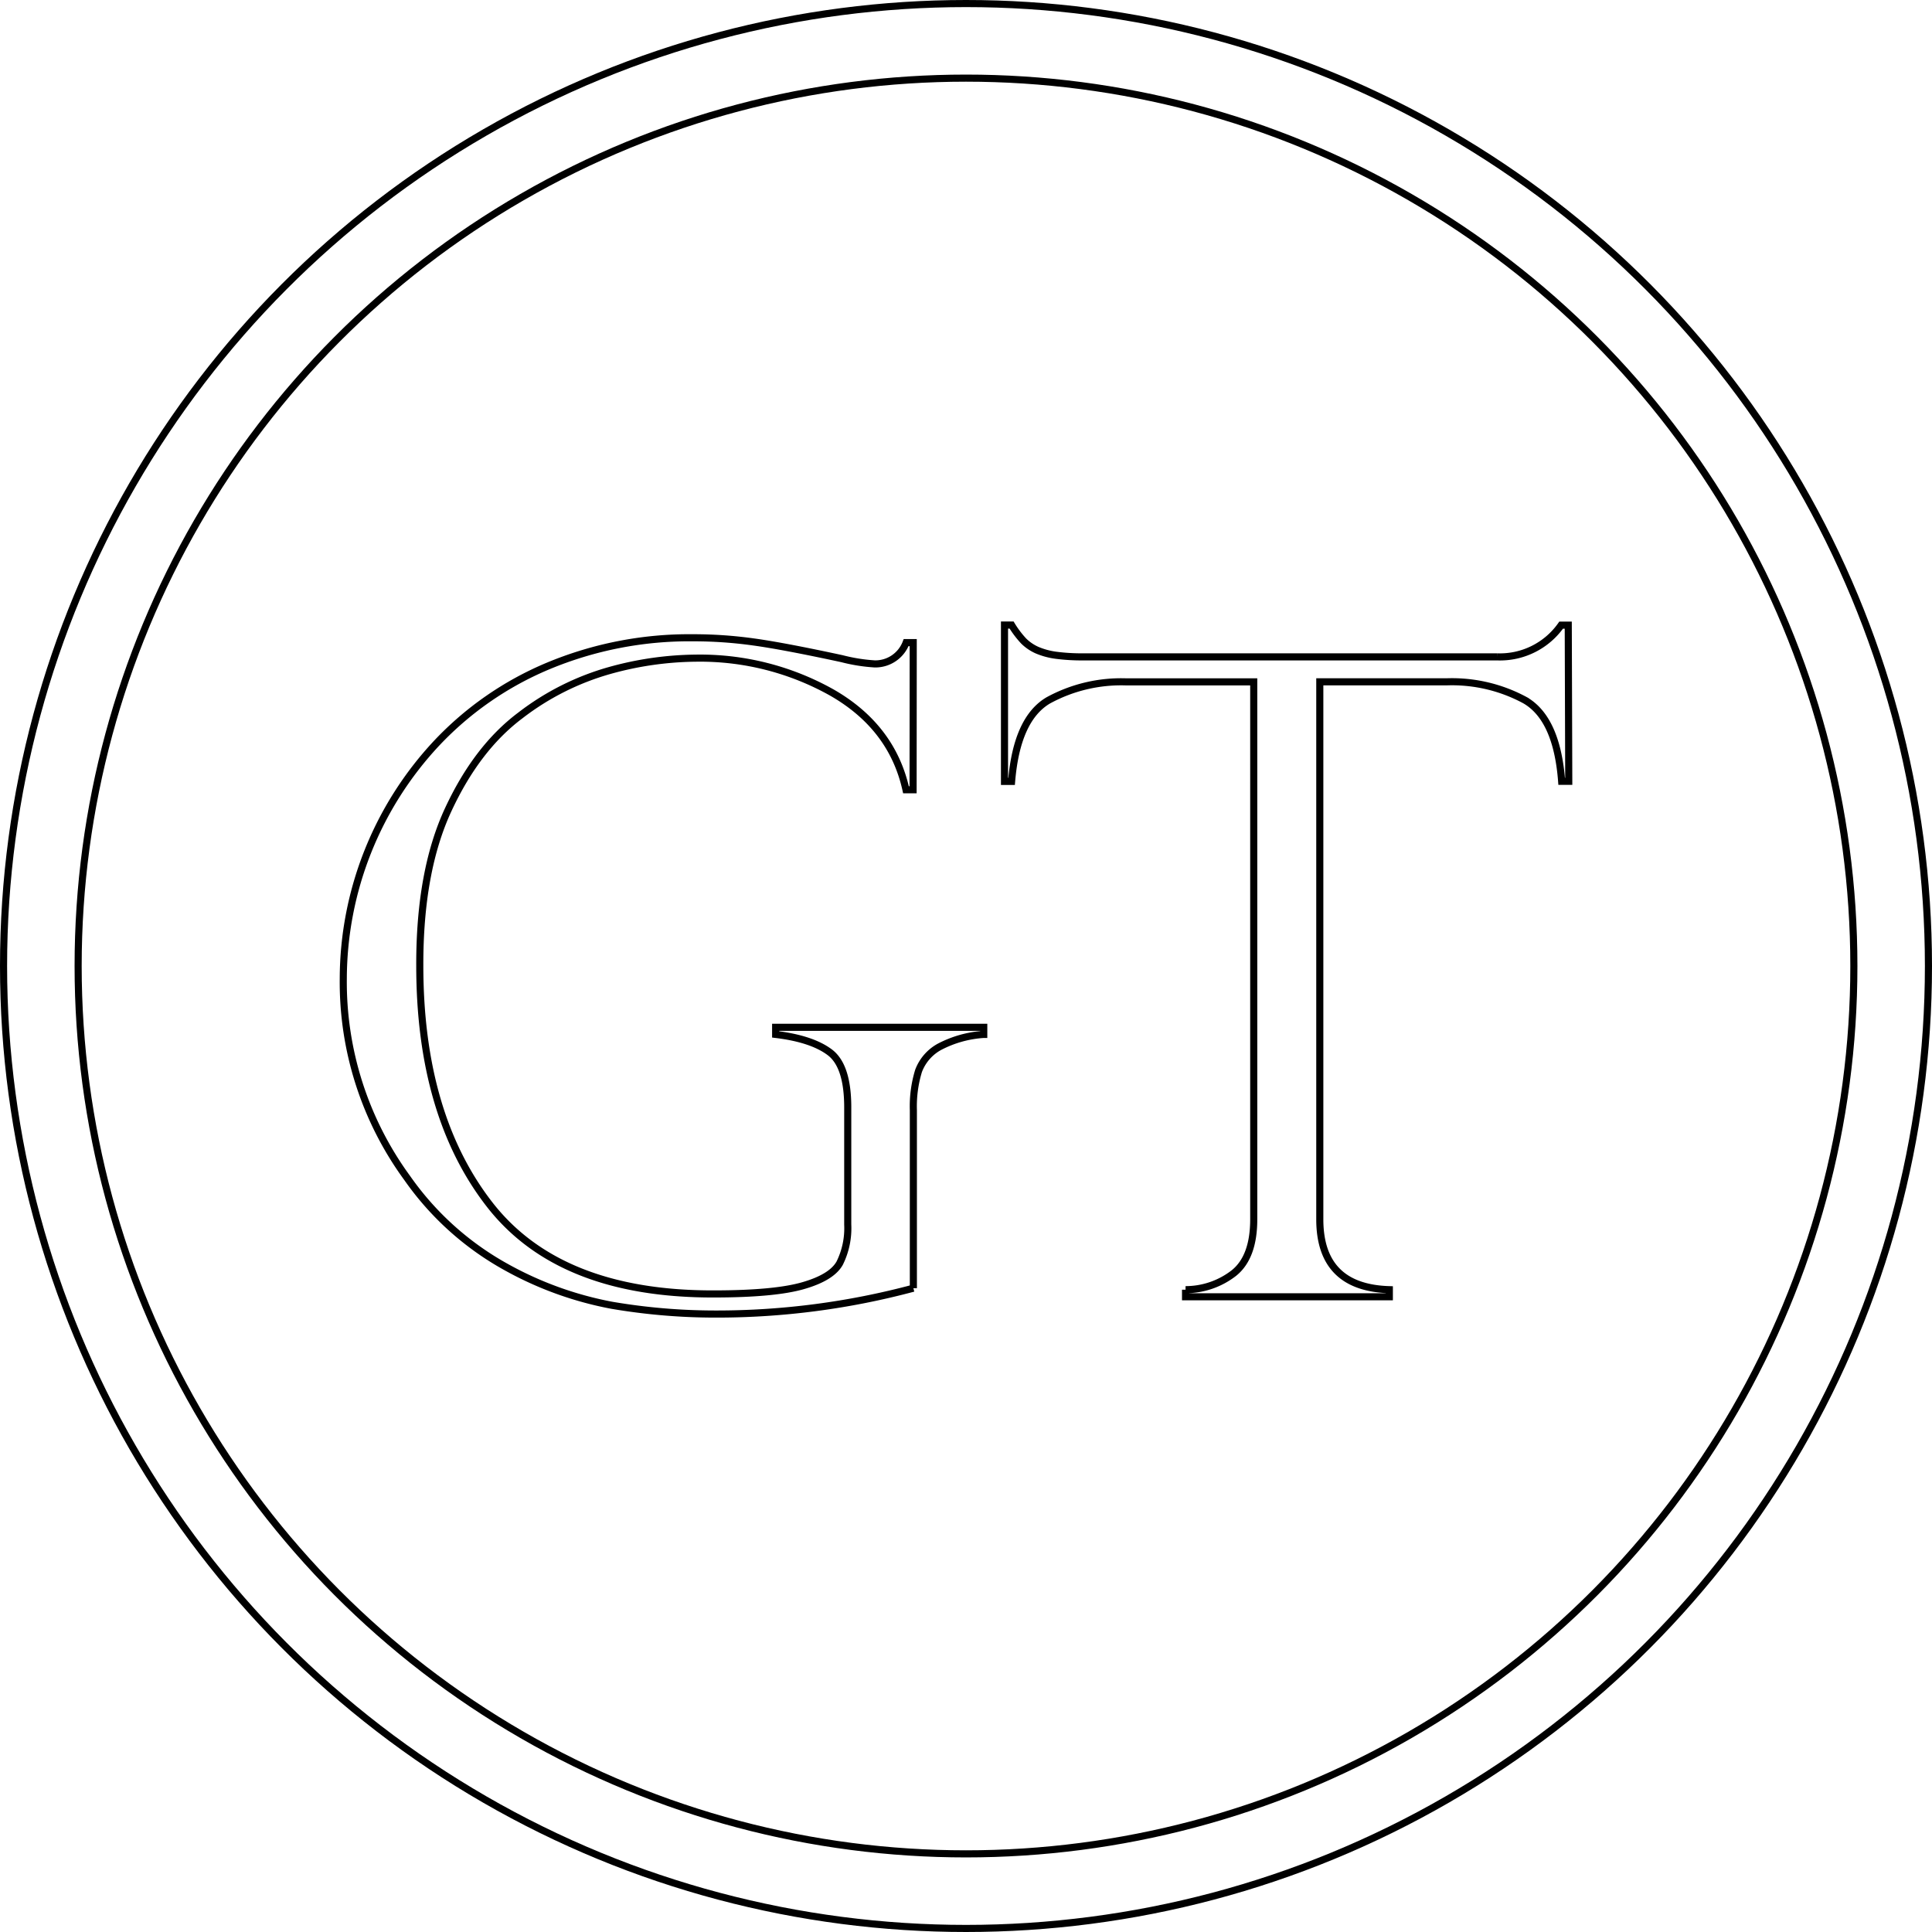
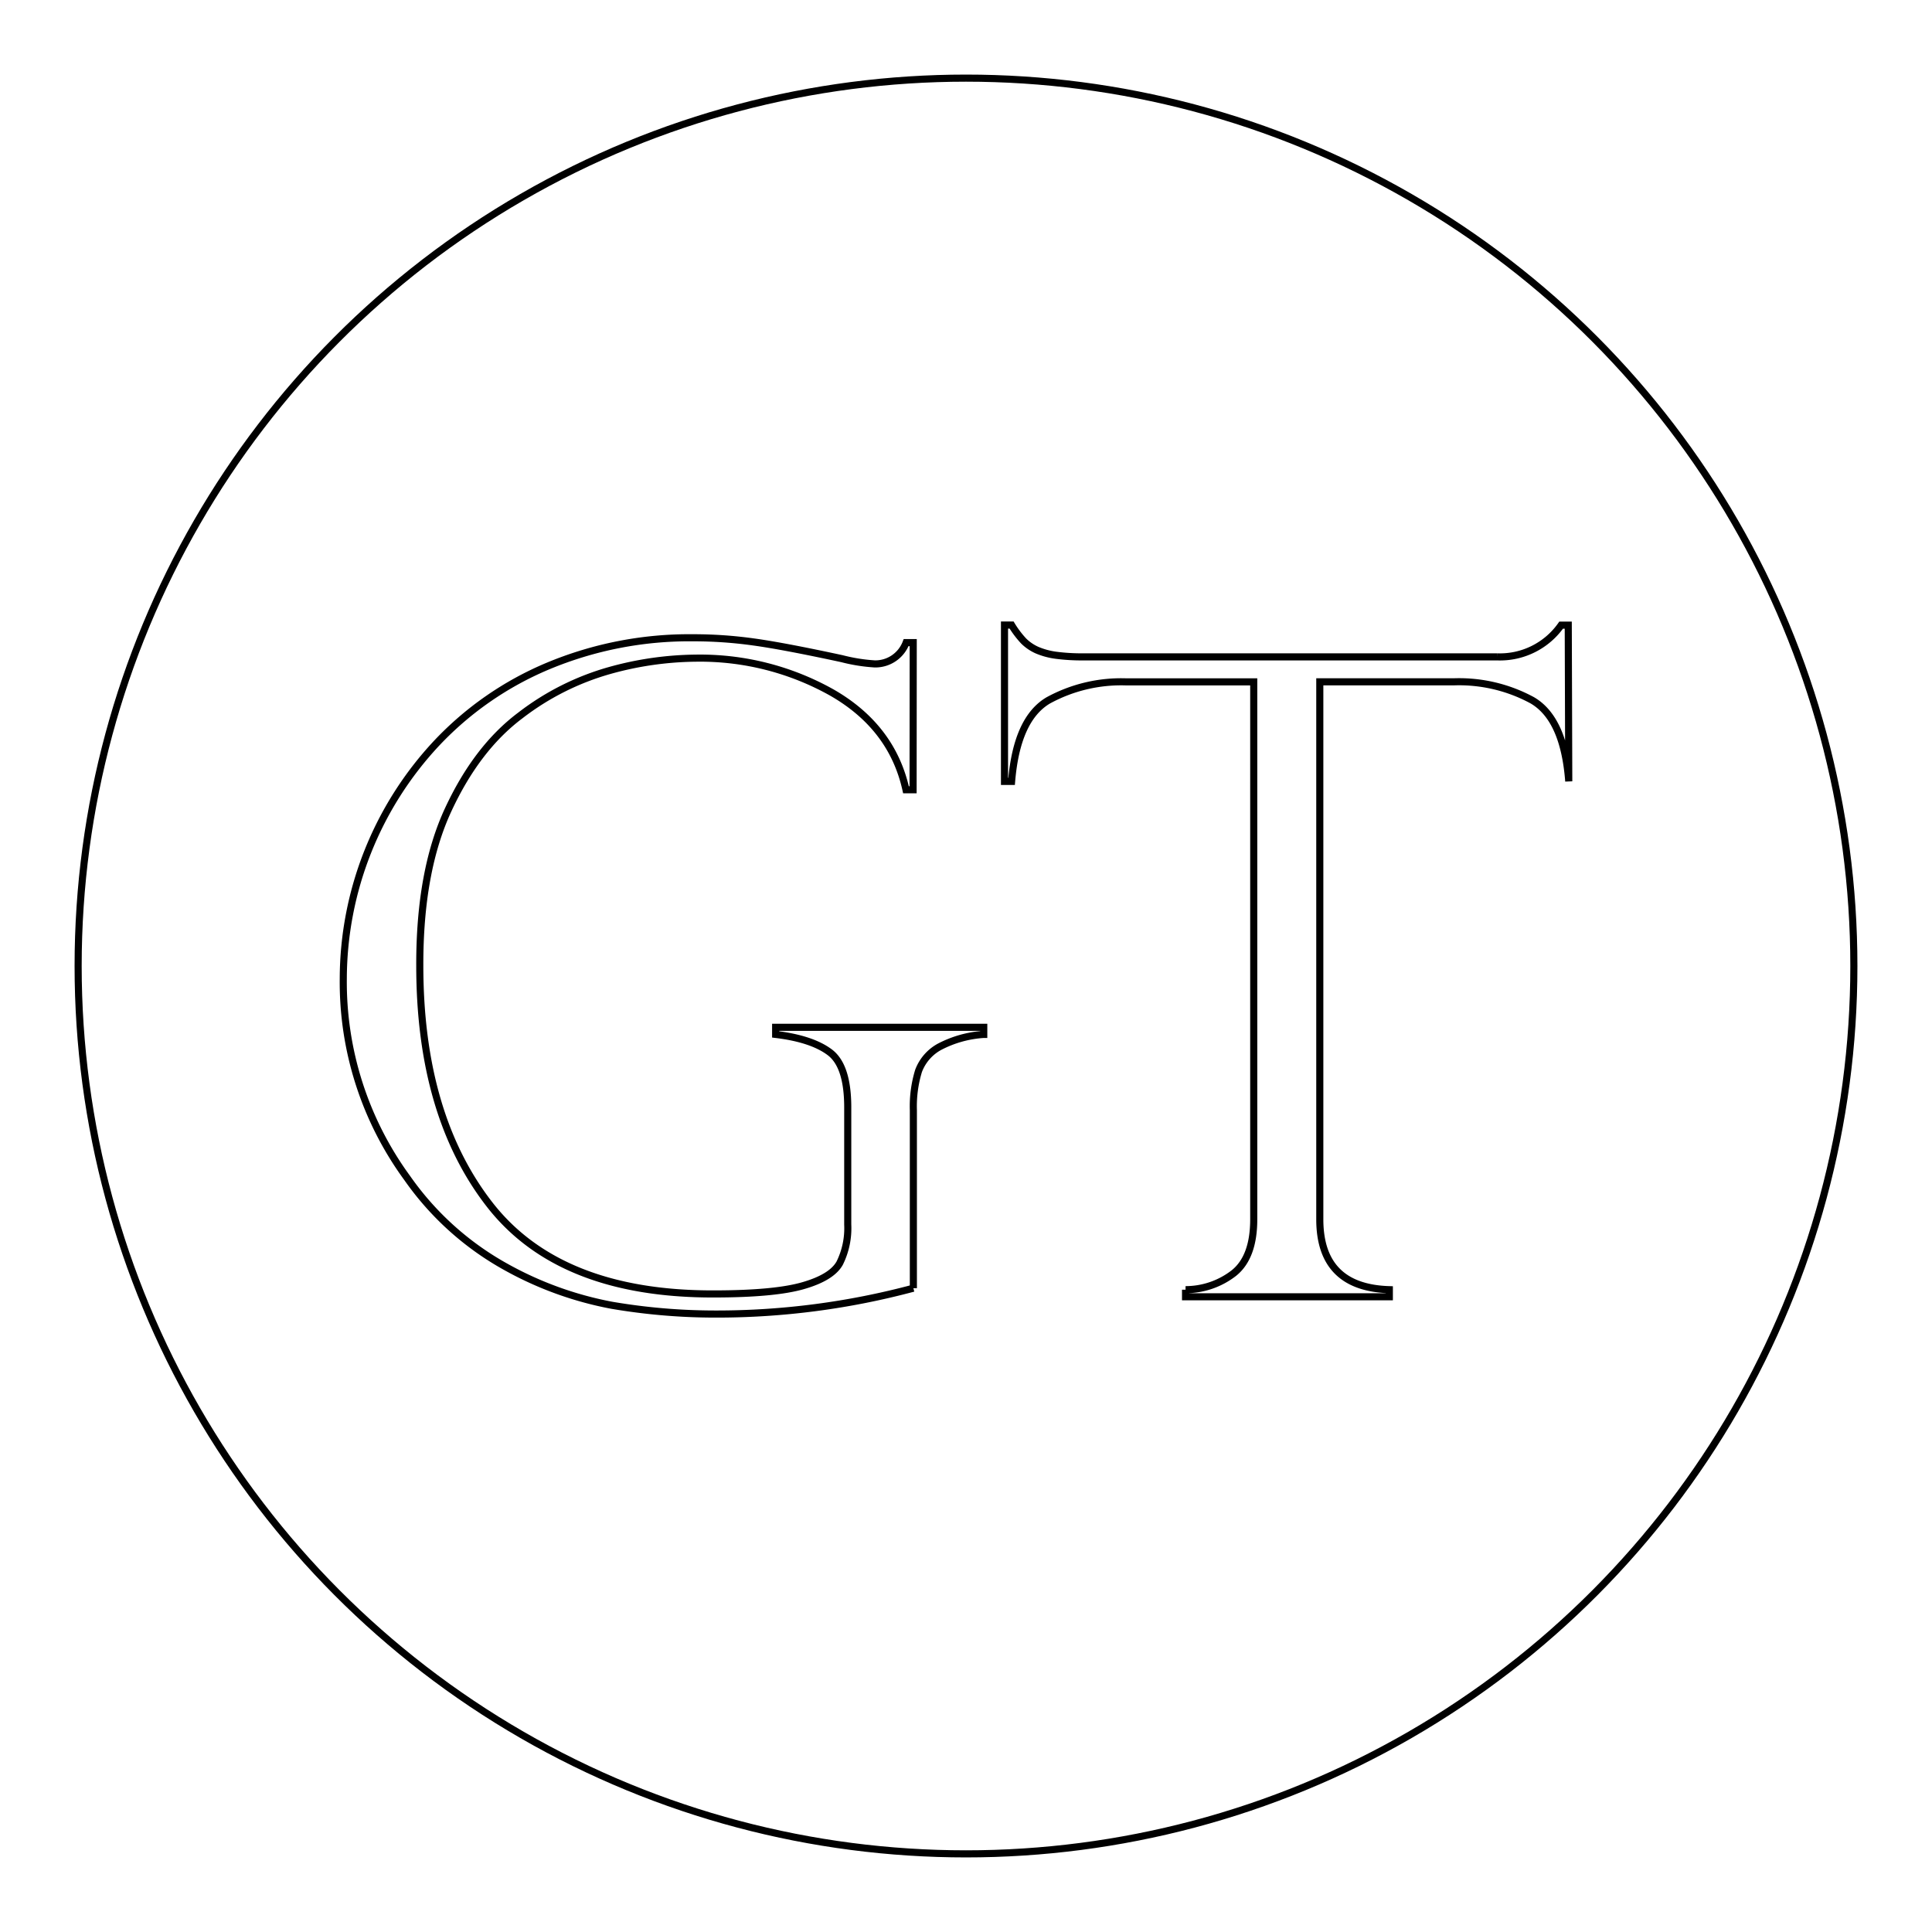
<svg xmlns="http://www.w3.org/2000/svg" viewBox="0 0 272 272">
  <defs>
    <style>.a{fill:none;stroke:#000;stroke-miterlimit:10;}</style>
  </defs>
-   <circle class="a" cx="136" cy="136" r="135.5" />
  <circle class="a" cx="136" cy="136" r="125" />
  <path class="a" d="M128.55,111.19h-1q-1.95-8.81-10.4-13.67A37.92,37.92,0,0,0,97.9,92.66,46.53,46.53,0,0,0,85.82,94.4a37.06,37.06,0,0,0-12.57,6.33Q67.13,105.32,63.1,114t-4,21.93q0,21,9.82,33.64t31.53,12.6q8.57,0,12.6-1.16c2.69-.77,4.42-1.83,5.17-3.18a11.06,11.06,0,0,0,1.13-5.44V155.91c0-3.91-.84-6.5-2.54-7.77s-4.23-2.1-7.61-2.51v-1h29.3v1a15.56,15.56,0,0,0-6.24,1.75,6.44,6.44,0,0,0-2.94,3.39,17,17,0,0,0-.73,5.51v25.08A107,107,0,0,1,100.78,185a86.81,86.81,0,0,1-14.62-1.23,49.22,49.22,0,0,1-15-5.44,41.47,41.47,0,0,1-13.83-12.48,46.73,46.73,0,0,1-9-28.08,48.7,48.7,0,0,1,13.18-33.18A45.84,45.84,0,0,1,77.1,93.79a51.68,51.68,0,0,1,20.5-4,61,61,0,0,1,8.5.59q4.16.57,12.42,2.35a24.3,24.3,0,0,0,4.65.74,4.63,4.63,0,0,0,4.4-3h1Z" />
-   <path class="a" d="M220.86,110h-1q-.67-8.81-5.14-11.41a21.59,21.59,0,0,0-11-2.6H185.81v75.67q0,9.62,9.79,9.91v1H166.91v-1a11.11,11.11,0,0,0,6.82-2.35q2.78-2.24,2.78-7.56V96H158.59a21.4,21.4,0,0,0-11,2.6q-4.44,2.61-5.17,11.41h-1V88h1a13.7,13.7,0,0,0,1.71,2.26A6.36,6.36,0,0,0,146,91.53a10.24,10.24,0,0,0,2.73.73,28,28,0,0,0,3.7.22h58.36a10.54,10.54,0,0,0,9-4.47h1Z" />
+   <path class="a" d="M220.86,110q-.67-8.81-5.14-11.41a21.59,21.59,0,0,0-11-2.6H185.81v75.67q0,9.62,9.79,9.91v1H166.91v-1a11.11,11.11,0,0,0,6.82-2.35q2.78-2.24,2.78-7.56V96H158.59a21.4,21.4,0,0,0-11,2.6q-4.44,2.61-5.17,11.41h-1V88h1a13.7,13.7,0,0,0,1.71,2.26A6.36,6.36,0,0,0,146,91.53a10.24,10.24,0,0,0,2.73.73,28,28,0,0,0,3.7.22h58.36a10.54,10.54,0,0,0,9-4.47h1Z" />
</svg>